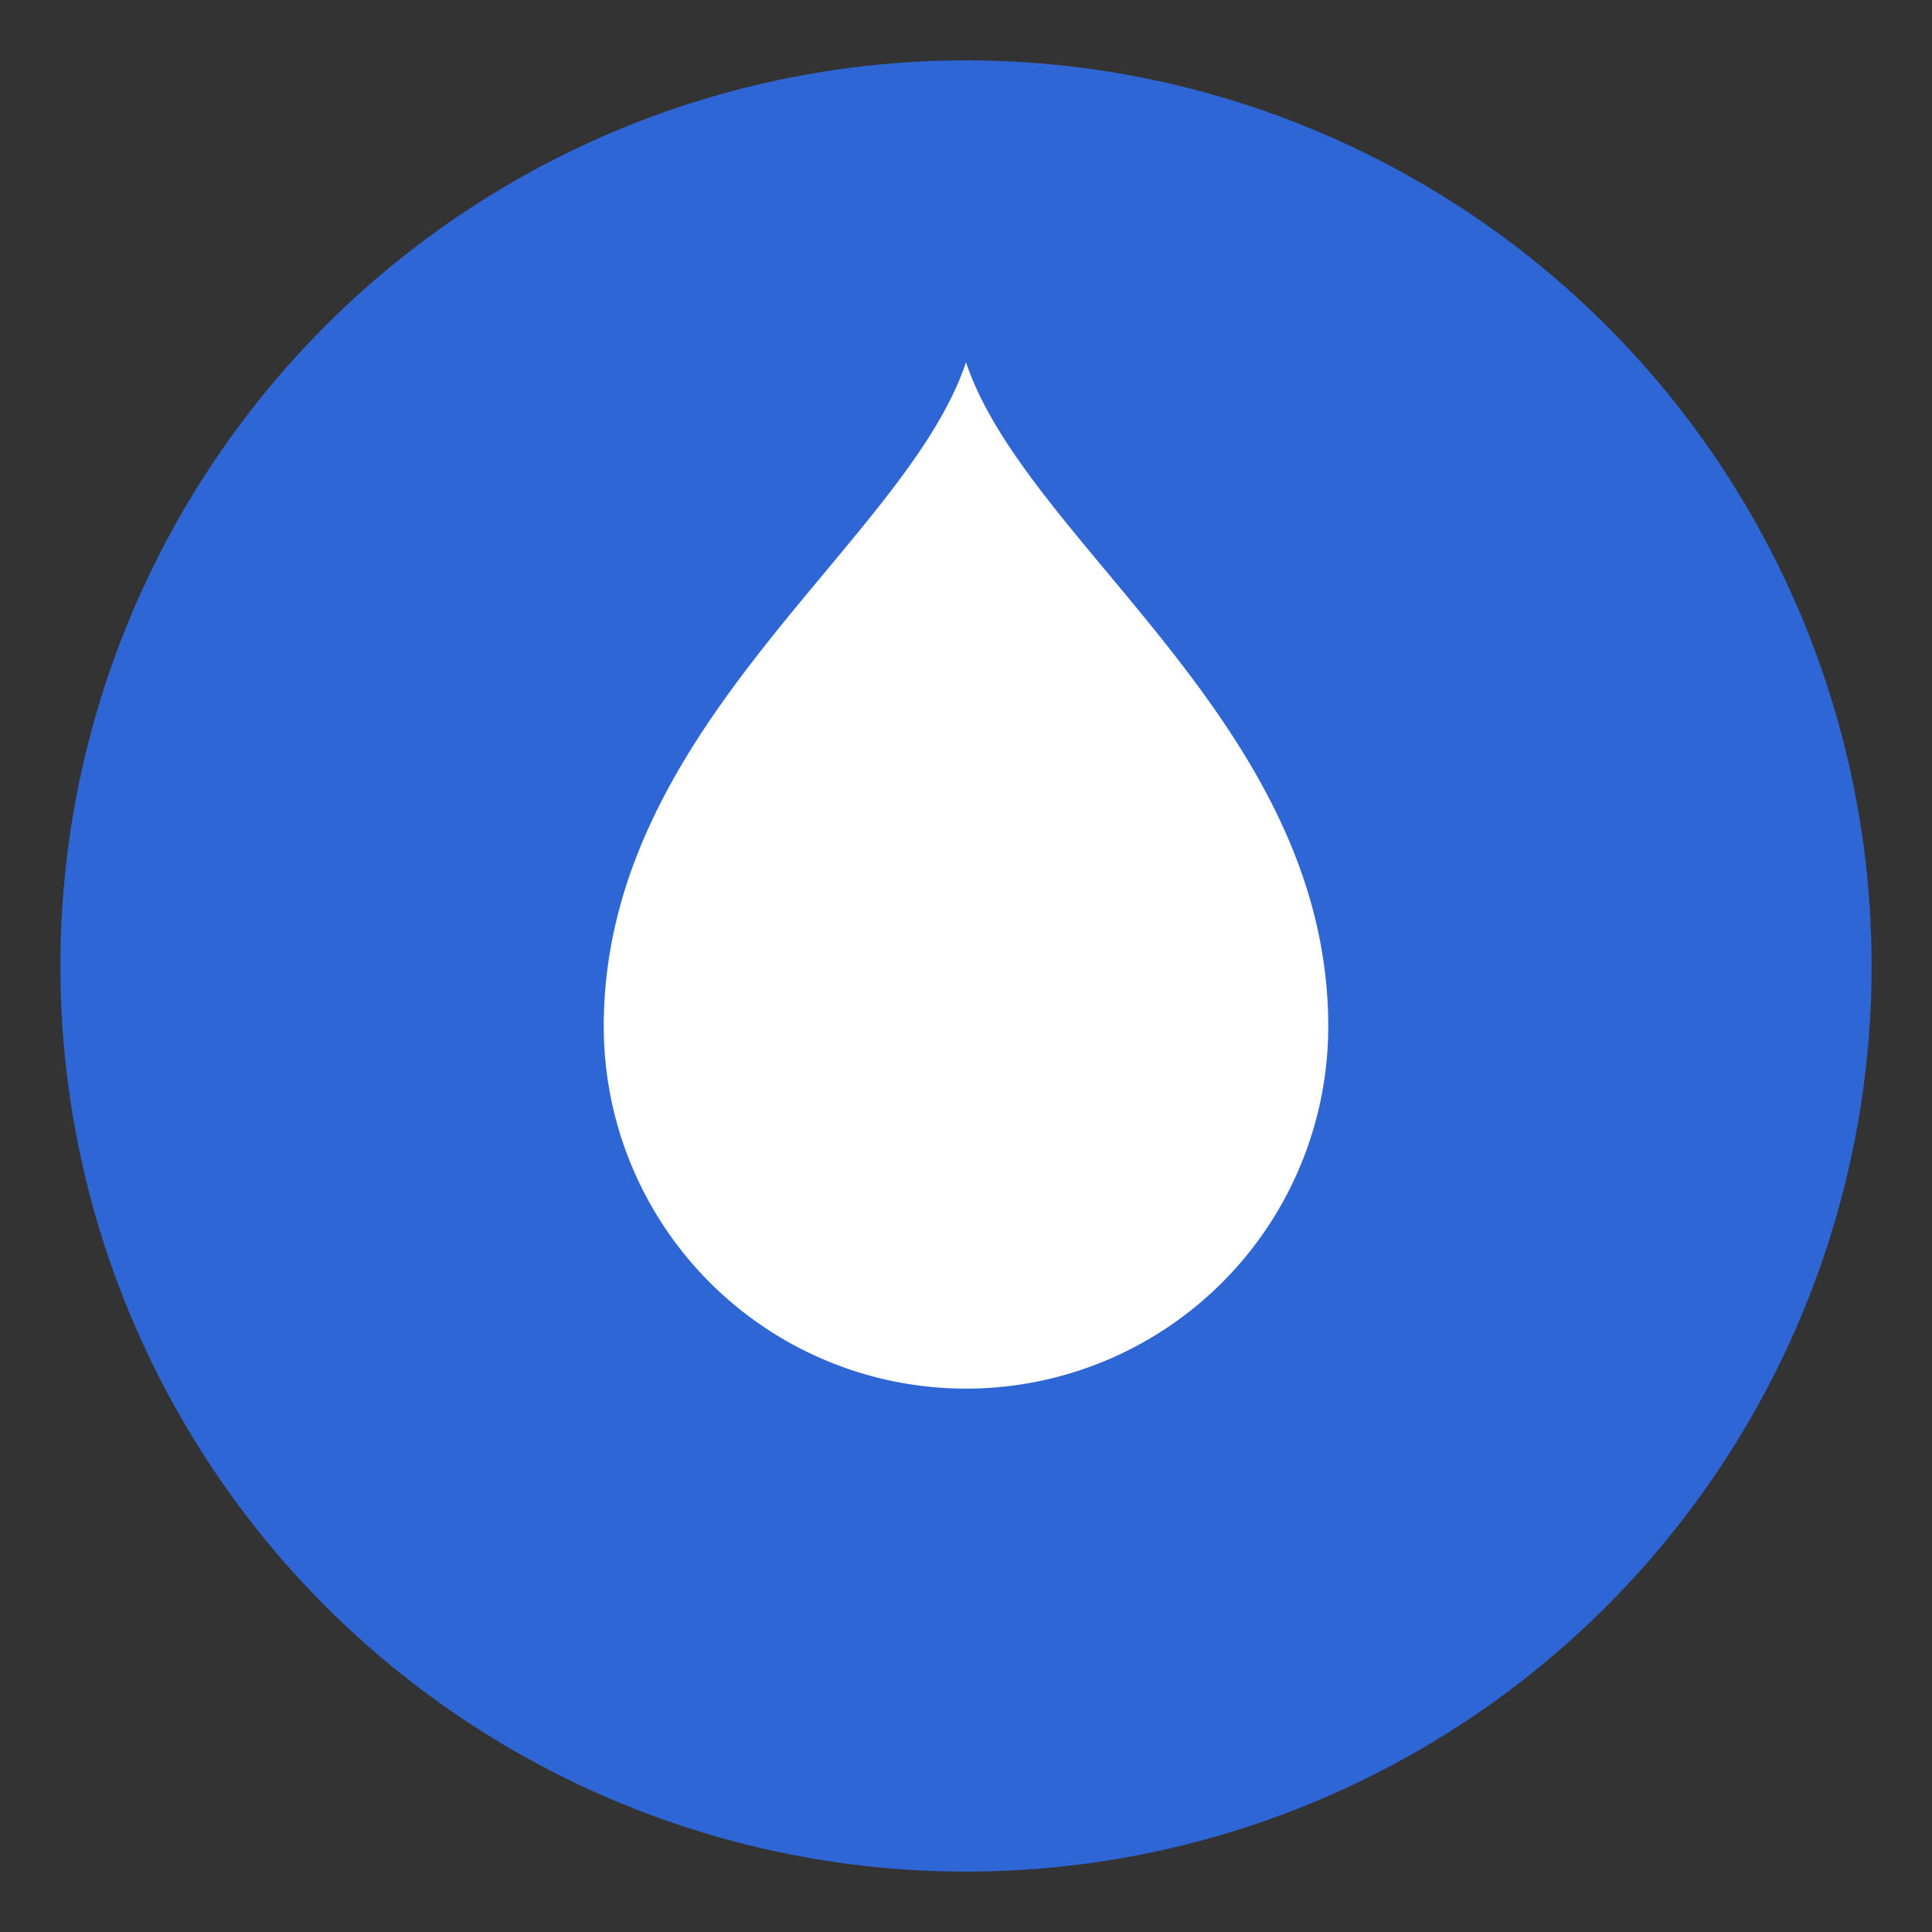
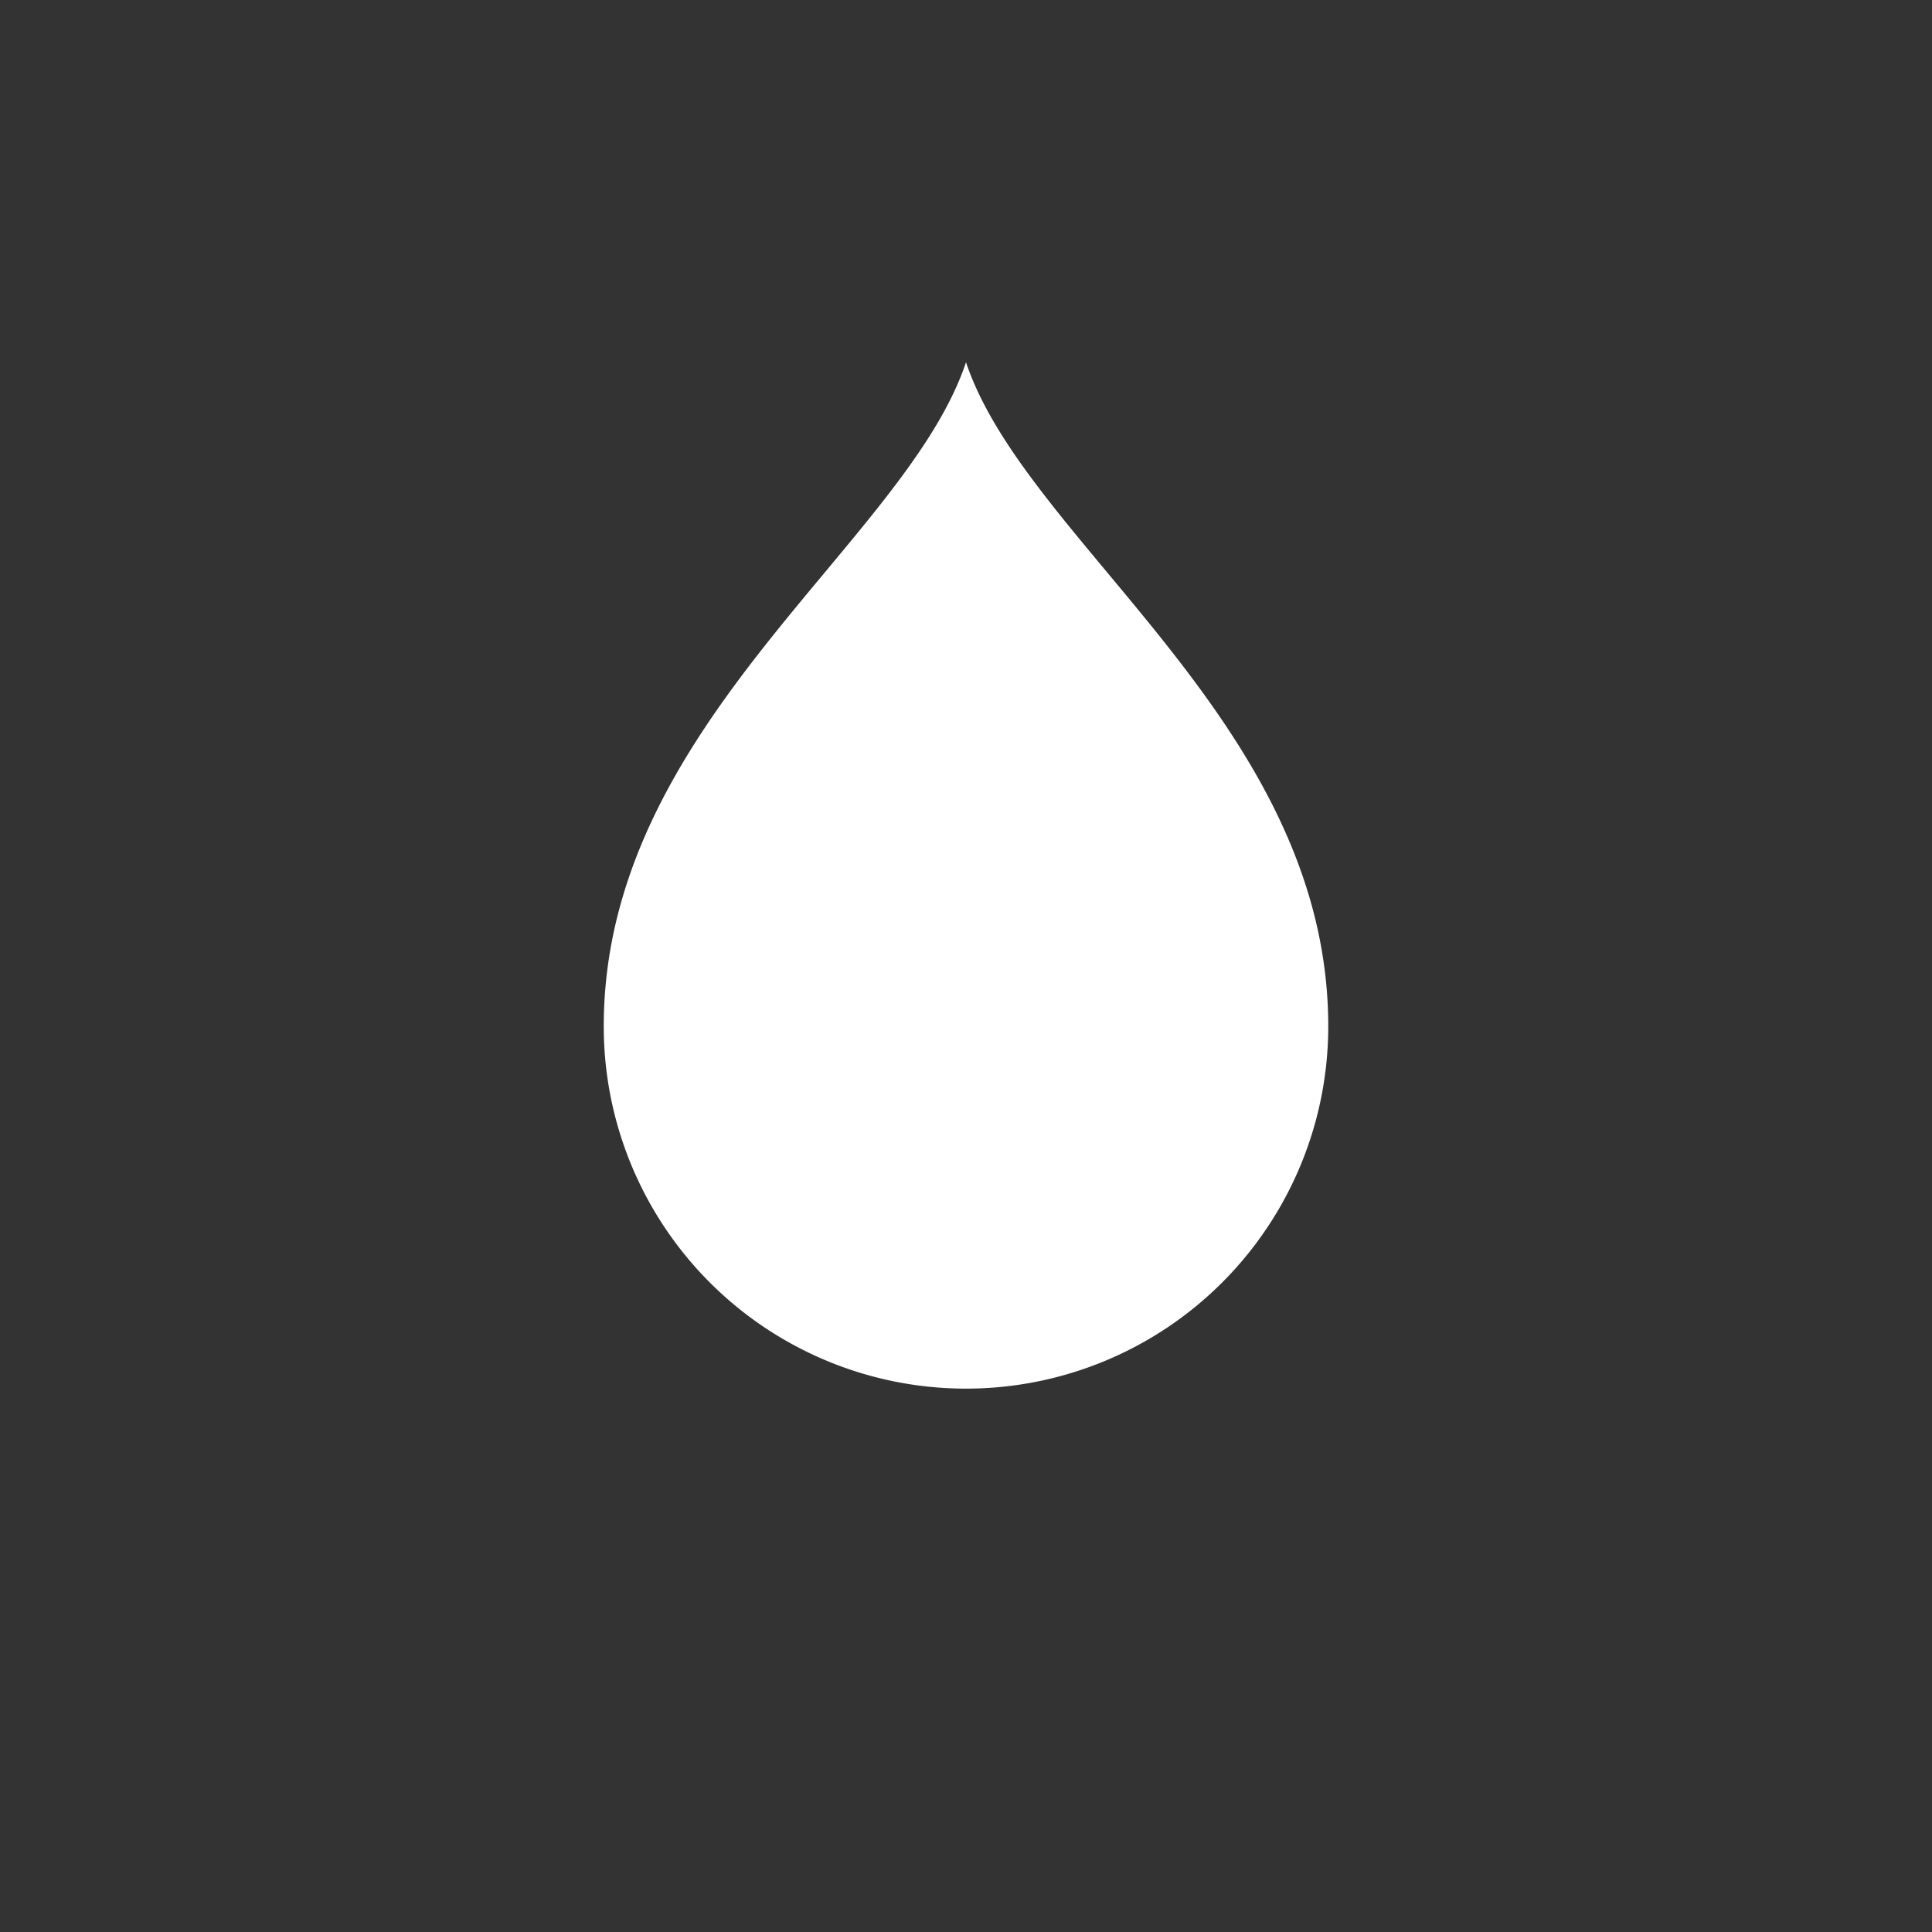
<svg xmlns="http://www.w3.org/2000/svg" viewBox="0 0 32 32" role="img" aria-label="Blue mana">
  <rect x="0" y="0" width="32" height="32" fill="#333333" stroke="none" />
-   <circle cx="16" cy="16" r="15" fill="#2f66d6" />
  <path d="M16 6 C 15 9, 10 12, 10 17 a6 6 0 0 0 12 0 c0-5-5-8-6-11z" fill="#ffffff" />
</svg>